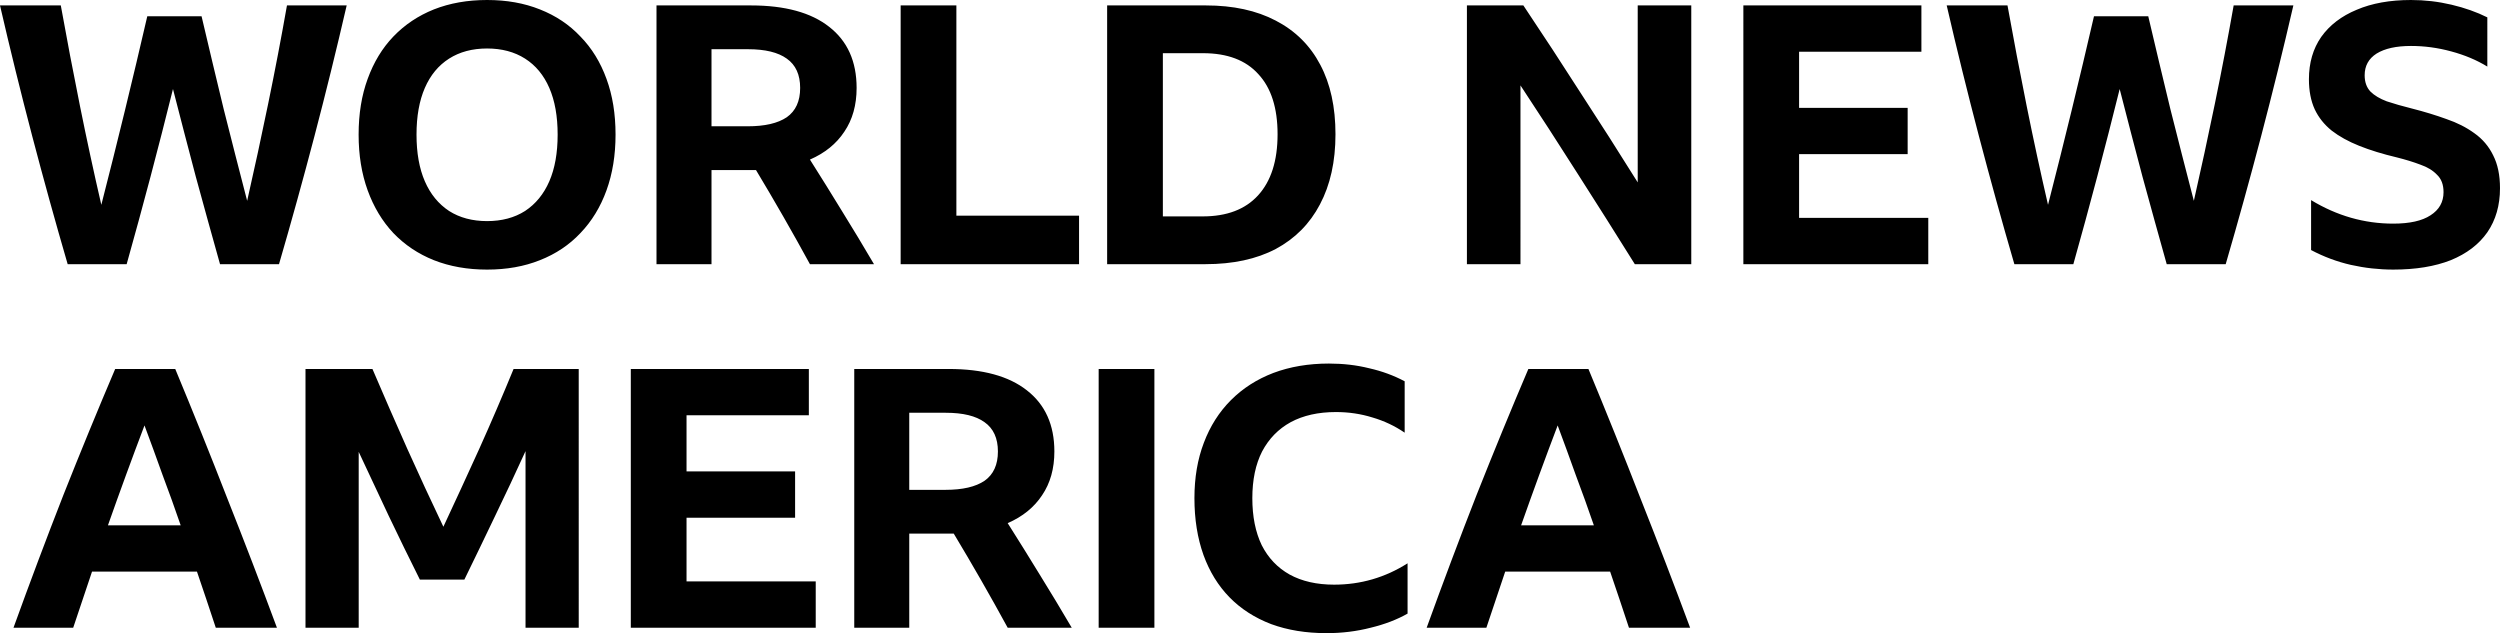
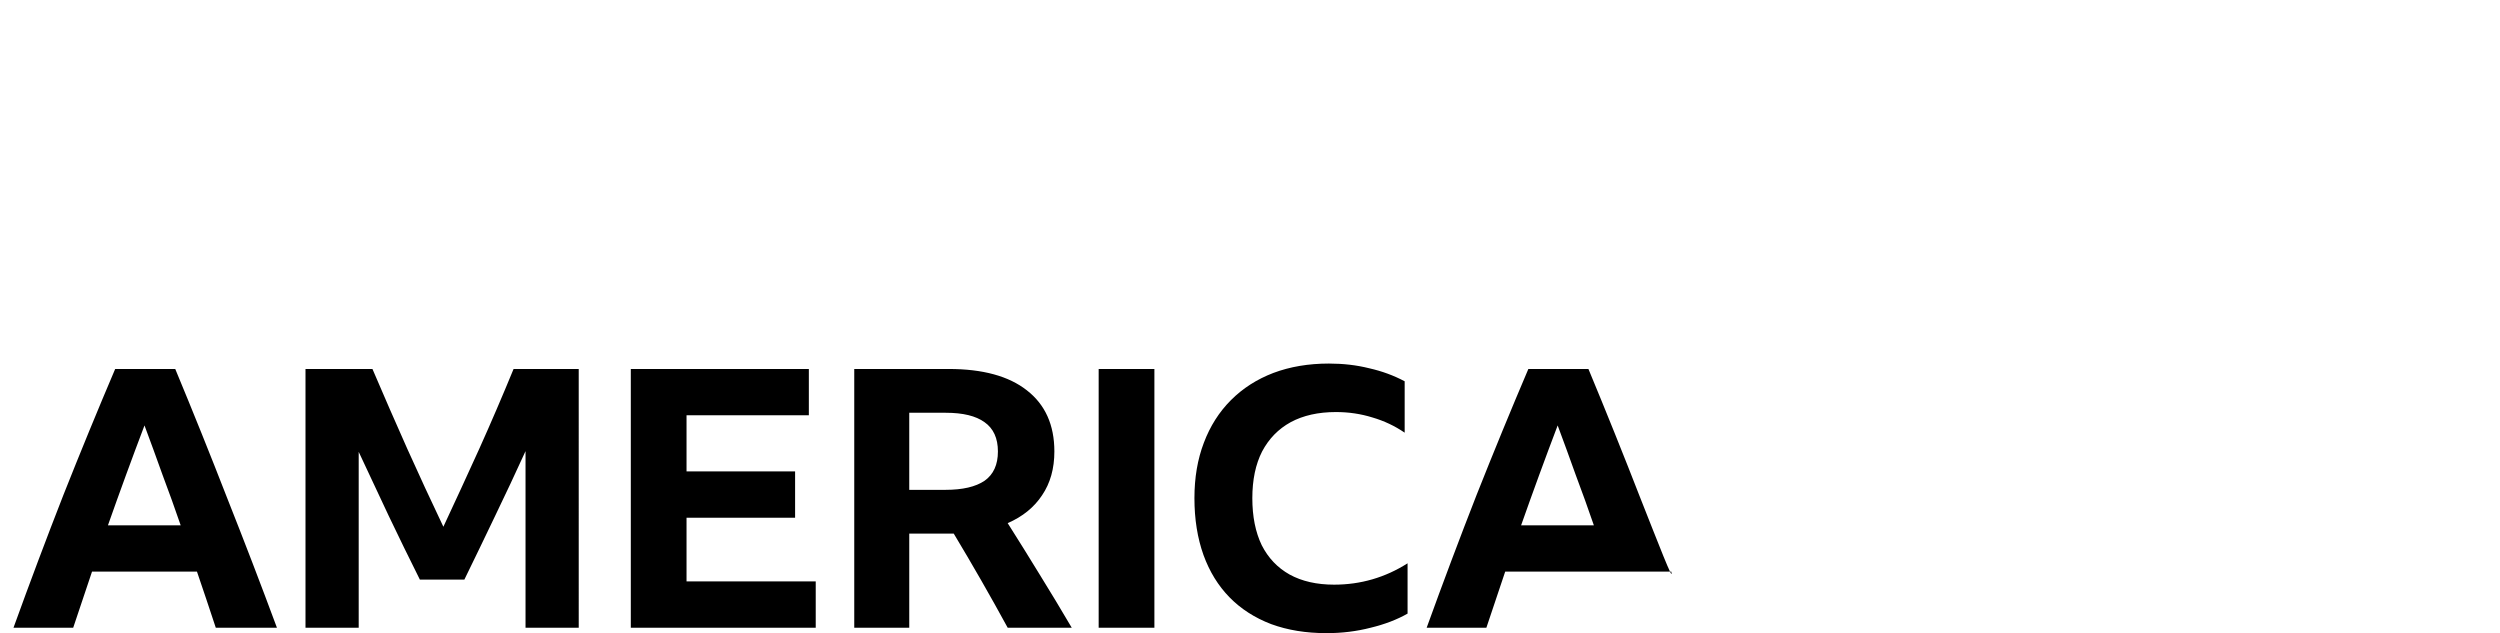
<svg xmlns="http://www.w3.org/2000/svg" xmlns:ns1="http://sodipodi.sourceforge.net/DTD/sodipodi-0.dtd" xmlns:ns2="http://www.inkscape.org/namespaces/inkscape" version="1.1" id="svg1" width="1000" height="253.258" viewBox="0 0 1000 253.258" ns1:docname="World News America 2023.svg" ns2:version="1.3 (0e150ed6c4, 2023-07-21)">
  <defs id="defs1" />
  <ns1:namedview id="namedview1" pagecolor="#ffffff" bordercolor="#000000" borderopacity="0.25" ns2:showpageshadow="2" ns2:pageopacity="0.0" ns2:pagecheckerboard="0" ns2:deskcolor="#d1d1d1" showguides="true" ns2:zoom="0.84375" ns2:cx="1011.5556" ns2:cy="206.81481" ns2:window-width="1920" ns2:window-height="1017" ns2:window-x="-8" ns2:window-y="-8" ns2:window-maximized="1" ns2:current-layer="svg1" />
-   <path id="path8" style="font-weight:bold;font-size:134.003px;font-family:'BBC Reith Sans';-inkscape-font-specification:'BBC Reith Sans Bold';letter-spacing:-1.08px;word-spacing:0px;fill:#000000;fill-rule:evenodd;stroke-width:0" d="m 531.618,145.42 c -8.202,0 -15.633,1.255 -22.292,3.764 -6.562,2.509 -12.207,6.126 -16.935,10.855 -4.728,4.728 -8.348,10.422 -10.857,17.081 -2.509,6.562 -3.764,13.946 -3.764,22.148 0,8.395 1.206,15.969 3.618,22.724 2.412,6.659 5.887,12.305 10.422,16.937 4.535,4.632 10.084,8.202 16.646,10.711 6.562,2.413 13.944,3.618 22.146,3.618 6.176,0 12.064,-0.723 17.661,-2.171 5.597,-1.351 10.518,-3.233 14.764,-5.646 v -20.121 c -8.974,5.693 -18.77,8.54 -29.385,8.54 -6.948,0 -12.883,-1.351 -17.804,-4.053 -4.825,-2.702 -8.54,-6.609 -11.146,-11.724 -2.509,-5.211 -3.762,-11.483 -3.762,-18.817 0,-7.334 1.302,-13.559 3.907,-18.674 2.702,-5.114 6.513,-9.022 11.435,-11.724 5.018,-2.702 11.049,-4.053 18.093,-4.053 5.114,0 9.989,0.723 14.621,2.171 4.632,1.351 8.926,3.376 12.882,6.078 v -20.553 c -4.342,-2.316 -9.072,-4.053 -14.186,-5.211 -5.018,-1.254 -10.372,-1.882 -16.066,-1.882 z M 46.071,147.591 C 39.123,163.899 32.223,180.69 25.372,197.963 18.617,215.237 11.959,232.945 5.397,251.087 H 29.279 c 2.509,-7.527 5.019,-15.007 7.528,-22.437 h 41.978 c 2.509,7.334 5.017,14.814 7.526,22.437 H 110.773 C 104.404,233.91 97.795,216.684 90.943,199.411 84.188,182.041 77.24,164.768 70.099,147.591 Z m 76.129,0 v 103.497 h 21.279 v -70.348 c 3.956,8.492 7.962,17.03 12.015,25.619 4.053,8.492 8.202,16.985 12.448,25.477 h 17.804 c 4.149,-8.492 8.251,-16.985 12.304,-25.477 4.149,-8.588 8.202,-17.225 12.159,-25.91 v 70.639 h 21.279 V 147.591 H 205.432 c -4.439,10.808 -9.023,21.472 -13.751,31.99 -4.728,10.422 -9.505,20.796 -14.33,31.121 -4.921,-10.325 -9.747,-20.748 -14.475,-31.267 -4.729,-10.615 -9.362,-21.23 -13.897,-31.845 z m 130.122,0 v 103.497 h 73.968 v -18.528 h -51.677 v -25.475 h 43.425 v -18.528 h -43.425 v -22.437 h 48.925 v -18.528 z m 89.38,0 v 103.497 h 22.001 V 213.451 h 15.633 2.171 c 7.43,12.352 14.62,24.898 21.568,37.636 h 25.621 c -4.246,-7.237 -8.493,-14.282 -12.739,-21.134 -4.246,-6.948 -8.54,-13.847 -12.882,-20.699 5.983,-2.606 10.567,-6.321 13.751,-11.146 3.281,-4.825 4.922,-10.664 4.922,-17.515 0,-10.615 -3.668,-18.769 -11.002,-24.463 -7.237,-5.693 -17.658,-8.54 -31.265,-8.54 z m 97.764,0 v 103.497 h 22.292 V 147.591 Z m 171.876,0 c -6.948,16.308 -13.85,33.099 -20.701,50.373 -6.755,17.273 -13.413,34.982 -19.975,53.124 h 23.885 c 2.509,-7.527 5.019,-15.007 7.528,-22.437 h 41.976 c 2.509,7.334 5.019,14.814 7.528,22.437 h 24.463 C 669.675,233.91 663.064,216.684 656.212,199.411 c -6.755,-17.37 -13.701,-34.643 -20.842,-51.82 z m -247.64,17.515 h 14.621 c 6.851,0 12.014,1.255 15.488,3.764 3.57,2.509 5.357,6.416 5.357,11.724 0,5.307 -1.786,9.215 -5.357,11.724 -3.57,2.413 -8.782,3.62 -15.633,3.62 h -14.475 z m -305.907,5.066 c 2.412,6.465 4.826,13.077 7.239,19.832 2.509,6.658 4.92,13.364 7.236,20.119 H 43.176 c 4.728,-13.413 9.601,-26.73 14.619,-39.95 z m 565.271,0 c 2.412,6.465 4.824,13.077 7.236,19.832 2.509,6.658 4.923,13.364 7.239,20.119 h -29.096 c 4.728,-13.413 9.603,-26.73 14.621,-39.95 z" ns2:label="America" />
-   <path id="path16" style="font-weight:bold;font-size:134.003px;font-family:'BBC Reith Sans';-inkscape-font-specification:'BBC Reith Sans Bold';letter-spacing:-1.08px;word-spacing:0px;fill:#000000;fill-rule:evenodd;stroke-width:0" d="m 194.832,0 c -7.816,0 -14.908,1.255 -21.277,3.764 -6.272,2.509 -11.678,6.126 -16.214,10.855 -4.439,4.632 -7.864,10.279 -10.277,16.937 -2.412,6.562 -3.618,13.991 -3.618,22.29 0,8.202 1.206,15.633 3.618,22.292 2.413,6.658 5.838,12.352 10.277,17.081 4.535,4.728 9.941,8.348 16.214,10.857 6.369,2.509 13.46,3.764 21.277,3.764 7.816,0 14.861,-1.255 21.133,-3.764 6.369,-2.509 11.775,-6.128 16.214,-10.857 4.535,-4.728 8.008,-10.422 10.42,-17.081 2.412,-6.658 3.62,-14.089 3.62,-22.292 0,-8.299 -1.208,-15.728 -3.62,-22.29 C 240.187,24.897 236.715,19.251 232.179,14.619 227.74,9.89 222.335,6.273 215.966,3.764 209.693,1.255 202.649,0 194.832,0 Z m 769.559,0 c -8.396,0 -15.634,1.302 -21.714,3.907 -6.079,2.509 -10.809,6.128 -14.186,10.857 -3.281,4.728 -4.92,10.373 -4.92,16.935 0,4.632 0.77,8.638 2.314,12.015 1.544,3.281 3.812,6.128 6.804,8.54 2.992,2.316 6.658,4.341 11,6.078 4.343,1.737 9.362,3.282 15.055,4.633 3.474,0.869 6.609,1.833 9.407,2.895 2.798,0.965 5.018,2.316 6.658,4.053 1.737,1.64 2.606,3.956 2.606,6.947 0,3.956 -1.737,7.044 -5.211,9.264 -3.378,2.22 -8.346,3.329 -14.908,3.329 -11.58,0 -22.534,-3.135 -32.86,-9.407 v 19.975 c 5.115,2.702 10.422,4.68 15.922,5.935 5.597,1.254 11.244,1.882 16.937,1.882 8.975,0 16.646,-1.255 23.015,-3.764 6.369,-2.605 11.241,-6.321 14.619,-11.146 C 998.31,88.007 1000,82.121 1000,75.27 c 0,-5.211 -0.918,-9.603 -2.751,-13.173 -1.737,-3.57 -4.247,-6.513 -7.528,-8.829 -3.185,-2.316 -6.9,-4.198 -11.146,-5.646 -4.246,-1.544 -8.83,-2.942 -13.751,-4.196 -3.86,-0.965 -7.236,-1.932 -10.131,-2.897 -2.799,-1.062 -4.971,-2.363 -6.515,-3.907 -1.544,-1.641 -2.314,-3.813 -2.314,-6.515 0,-3.763 1.592,-6.657 4.777,-8.684 3.281,-2.026 7.865,-3.04 13.751,-3.04 5.404,0 10.758,0.723 16.066,2.171 5.404,1.447 10.229,3.475 14.475,6.08 V 6.947 C 990.686,4.824 985.91,3.136 980.603,1.882 975.295,0.627 969.892,0 964.391,0 Z M 0,2.171 C 4.053,19.734 8.347,37.152 12.882,54.426 17.418,71.699 22.147,88.78 27.068,105.667 h 23.593 c 3.281,-11.676 6.467,-23.354 9.555,-35.03 3.088,-11.676 6.078,-23.352 8.973,-35.028 2.992,11.676 6.033,23.352 9.121,35.028 3.185,11.676 6.418,23.354 9.699,35.03 h 23.593 c 4.921,-16.887 9.651,-33.968 14.186,-51.242 4.535,-17.273 8.829,-34.692 12.882,-52.255 H 114.786 C 112.47,15.295 109.962,28.419 107.26,41.543 104.558,54.667 101.758,67.598 98.863,80.336 95.679,68.08 92.544,55.824 89.456,43.569 86.465,31.217 83.522,18.865 80.627,6.513 H 58.913 C 53.123,31.603 46.996,56.742 40.531,81.928 37.539,68.997 34.692,55.824 31.99,42.41 29.288,28.997 26.732,15.584 24.319,2.171 Z m 262.598,0 V 105.667 h 22.003 V 68.031 h 15.633 2.171 c 7.43,12.352 14.62,24.898 21.568,37.636 h 25.621 c -4.246,-7.237 -8.493,-14.282 -12.739,-21.133 -4.246,-6.948 -8.54,-13.85 -12.882,-20.701 5.983,-2.606 10.567,-6.319 13.751,-11.144 3.281,-4.825 4.92,-10.664 4.92,-17.515 0,-10.615 -3.666,-18.769 -11,-24.463 -7.237,-5.693 -17.66,-8.54 -31.267,-8.54 z m 97.661,0 V 105.667 h 71.363 V 86.27 H 382.551 V 2.171 Z m 82.595,0 V 105.667 h 39.372 c 11.001,0 20.361,-2.027 28.081,-6.08 7.72,-4.149 13.606,-10.084 17.659,-17.804 4.149,-7.816 6.224,-17.176 6.224,-28.081 0,-10.904 -2.025,-20.168 -6.078,-27.792 -4.053,-7.72 -9.988,-13.608 -17.804,-17.661 -7.72,-4.053 -17.033,-6.078 -27.937,-6.078 z m 143.911,0 V 105.667 h 21.423 V 34.161 c 7.527,11.387 15.15,23.158 22.87,35.317 7.72,12.062 15.343,24.126 22.87,36.189 h 22.581 V 2.171 H 655.086 V 72.953 C 647.558,60.891 639.985,49.021 632.361,37.345 624.834,25.572 617.162,13.847 609.346,2.171 Z m 110.579,0 V 105.667 h 73.968 V 87.14 H 719.636 V 61.662 h 43.425 V 43.134 H 719.636 V 20.699 h 48.925 V 2.171 Z m 81.333,0 c 4.053,17.563 8.347,34.981 12.882,52.255 4.535,17.273 9.265,34.354 14.186,51.242 h 23.596 c 3.281,-11.676 6.465,-23.354 9.553,-35.03 3.088,-11.676 6.08,-23.352 8.975,-35.028 2.991,11.676 6.03,23.352 9.118,35.028 3.185,11.676 6.418,23.354 9.699,35.03 h 23.593 c 4.921,-16.887 9.651,-33.968 14.186,-51.242 4.536,-17.273 8.829,-34.692 12.882,-52.255 h -23.883 c -2.316,13.124 -4.826,26.248 -7.528,39.372 -2.702,13.124 -5.502,26.054 -8.397,38.792 -3.184,-12.255 -6.319,-24.511 -9.407,-36.767 -2.991,-12.352 -5.934,-24.704 -8.829,-37.056 H 837.591 C 831.8,31.603 825.674,56.742 819.208,81.928 816.217,68.997 813.37,55.824 810.668,42.41 807.966,28.997 805.409,15.584 802.997,2.171 Z M 194.832,19.395 c 5.886,0 10.953,1.351 15.199,4.053 4.246,2.702 7.479,6.612 9.699,11.726 2.22,5.114 3.329,11.337 3.329,18.671 0,7.334 -1.11,13.559 -3.329,18.674 -2.22,5.114 -5.453,9.071 -9.699,11.87 -4.246,2.702 -9.312,4.053 -15.199,4.053 -5.886,0 -10.953,-1.351 -15.199,-4.053 -4.246,-2.798 -7.479,-6.755 -9.699,-11.87 -2.22,-5.114 -3.329,-11.34 -3.329,-18.674 0,-7.334 1.11,-13.557 3.329,-18.671 2.219,-5.114 5.453,-9.024 9.699,-11.726 4.246,-2.702 9.312,-4.053 15.199,-4.053 z m 89.768,0.291 h 14.621 c 6.851,-1.1e-5 12.014,1.253 15.488,3.762 3.57,2.509 5.355,6.419 5.355,11.726 0,5.307 -1.784,9.215 -5.355,11.724 -3.57,2.412 -8.782,3.618 -15.633,3.618 h -14.475 z m 180.545,1.591 h 16.066 c 9.746,0 17.128,2.8 22.146,8.397 5.114,5.5 7.673,13.51 7.673,24.028 0,10.615 -2.606,18.769 -7.817,24.463 -5.114,5.597 -12.496,8.395 -22.146,8.395 h -15.922 z" ns2:label="World News" />
+   <path id="path8" style="font-weight:bold;font-size:134.003px;font-family:'BBC Reith Sans';-inkscape-font-specification:'BBC Reith Sans Bold';letter-spacing:-1.08px;word-spacing:0px;fill:#000000;fill-rule:evenodd;stroke-width:0" d="m 531.618,145.42 c -8.202,0 -15.633,1.255 -22.292,3.764 -6.562,2.509 -12.207,6.126 -16.935,10.855 -4.728,4.728 -8.348,10.422 -10.857,17.081 -2.509,6.562 -3.764,13.946 -3.764,22.148 0,8.395 1.206,15.969 3.618,22.724 2.412,6.659 5.887,12.305 10.422,16.937 4.535,4.632 10.084,8.202 16.646,10.711 6.562,2.413 13.944,3.618 22.146,3.618 6.176,0 12.064,-0.723 17.661,-2.171 5.597,-1.351 10.518,-3.233 14.764,-5.646 v -20.121 c -8.974,5.693 -18.77,8.54 -29.385,8.54 -6.948,0 -12.883,-1.351 -17.804,-4.053 -4.825,-2.702 -8.54,-6.609 -11.146,-11.724 -2.509,-5.211 -3.762,-11.483 -3.762,-18.817 0,-7.334 1.302,-13.559 3.907,-18.674 2.702,-5.114 6.513,-9.022 11.435,-11.724 5.018,-2.702 11.049,-4.053 18.093,-4.053 5.114,0 9.989,0.723 14.621,2.171 4.632,1.351 8.926,3.376 12.882,6.078 v -20.553 c -4.342,-2.316 -9.072,-4.053 -14.186,-5.211 -5.018,-1.254 -10.372,-1.882 -16.066,-1.882 z M 46.071,147.591 C 39.123,163.899 32.223,180.69 25.372,197.963 18.617,215.237 11.959,232.945 5.397,251.087 H 29.279 c 2.509,-7.527 5.019,-15.007 7.528,-22.437 h 41.978 c 2.509,7.334 5.017,14.814 7.526,22.437 H 110.773 C 104.404,233.91 97.795,216.684 90.943,199.411 84.188,182.041 77.24,164.768 70.099,147.591 Z m 76.129,0 v 103.497 h 21.279 v -70.348 c 3.956,8.492 7.962,17.03 12.015,25.619 4.053,8.492 8.202,16.985 12.448,25.477 h 17.804 c 4.149,-8.492 8.251,-16.985 12.304,-25.477 4.149,-8.588 8.202,-17.225 12.159,-25.91 v 70.639 h 21.279 V 147.591 H 205.432 c -4.439,10.808 -9.023,21.472 -13.751,31.99 -4.728,10.422 -9.505,20.796 -14.33,31.121 -4.921,-10.325 -9.747,-20.748 -14.475,-31.267 -4.729,-10.615 -9.362,-21.23 -13.897,-31.845 z m 130.122,0 v 103.497 h 73.968 v -18.528 h -51.677 v -25.475 h 43.425 v -18.528 h -43.425 v -22.437 h 48.925 v -18.528 z m 89.38,0 v 103.497 h 22.001 V 213.451 h 15.633 2.171 c 7.43,12.352 14.62,24.898 21.568,37.636 h 25.621 c -4.246,-7.237 -8.493,-14.282 -12.739,-21.134 -4.246,-6.948 -8.54,-13.847 -12.882,-20.699 5.983,-2.606 10.567,-6.321 13.751,-11.146 3.281,-4.825 4.922,-10.664 4.922,-17.515 0,-10.615 -3.668,-18.769 -11.002,-24.463 -7.237,-5.693 -17.658,-8.54 -31.265,-8.54 z m 97.764,0 v 103.497 h 22.292 V 147.591 Z m 171.876,0 c -6.948,16.308 -13.85,33.099 -20.701,50.373 -6.755,17.273 -13.413,34.982 -19.975,53.124 h 23.885 c 2.509,-7.527 5.019,-15.007 7.528,-22.437 h 41.976 h 24.463 C 669.675,233.91 663.064,216.684 656.212,199.411 c -6.755,-17.37 -13.701,-34.643 -20.842,-51.82 z m -247.64,17.515 h 14.621 c 6.851,0 12.014,1.255 15.488,3.764 3.57,2.509 5.357,6.416 5.357,11.724 0,5.307 -1.786,9.215 -5.357,11.724 -3.57,2.413 -8.782,3.62 -15.633,3.62 h -14.475 z m -305.907,5.066 c 2.412,6.465 4.826,13.077 7.239,19.832 2.509,6.658 4.92,13.364 7.236,20.119 H 43.176 c 4.728,-13.413 9.601,-26.73 14.619,-39.95 z m 565.271,0 c 2.412,6.465 4.824,13.077 7.236,19.832 2.509,6.658 4.923,13.364 7.239,20.119 h -29.096 c 4.728,-13.413 9.603,-26.73 14.621,-39.95 z" ns2:label="America" />
</svg>